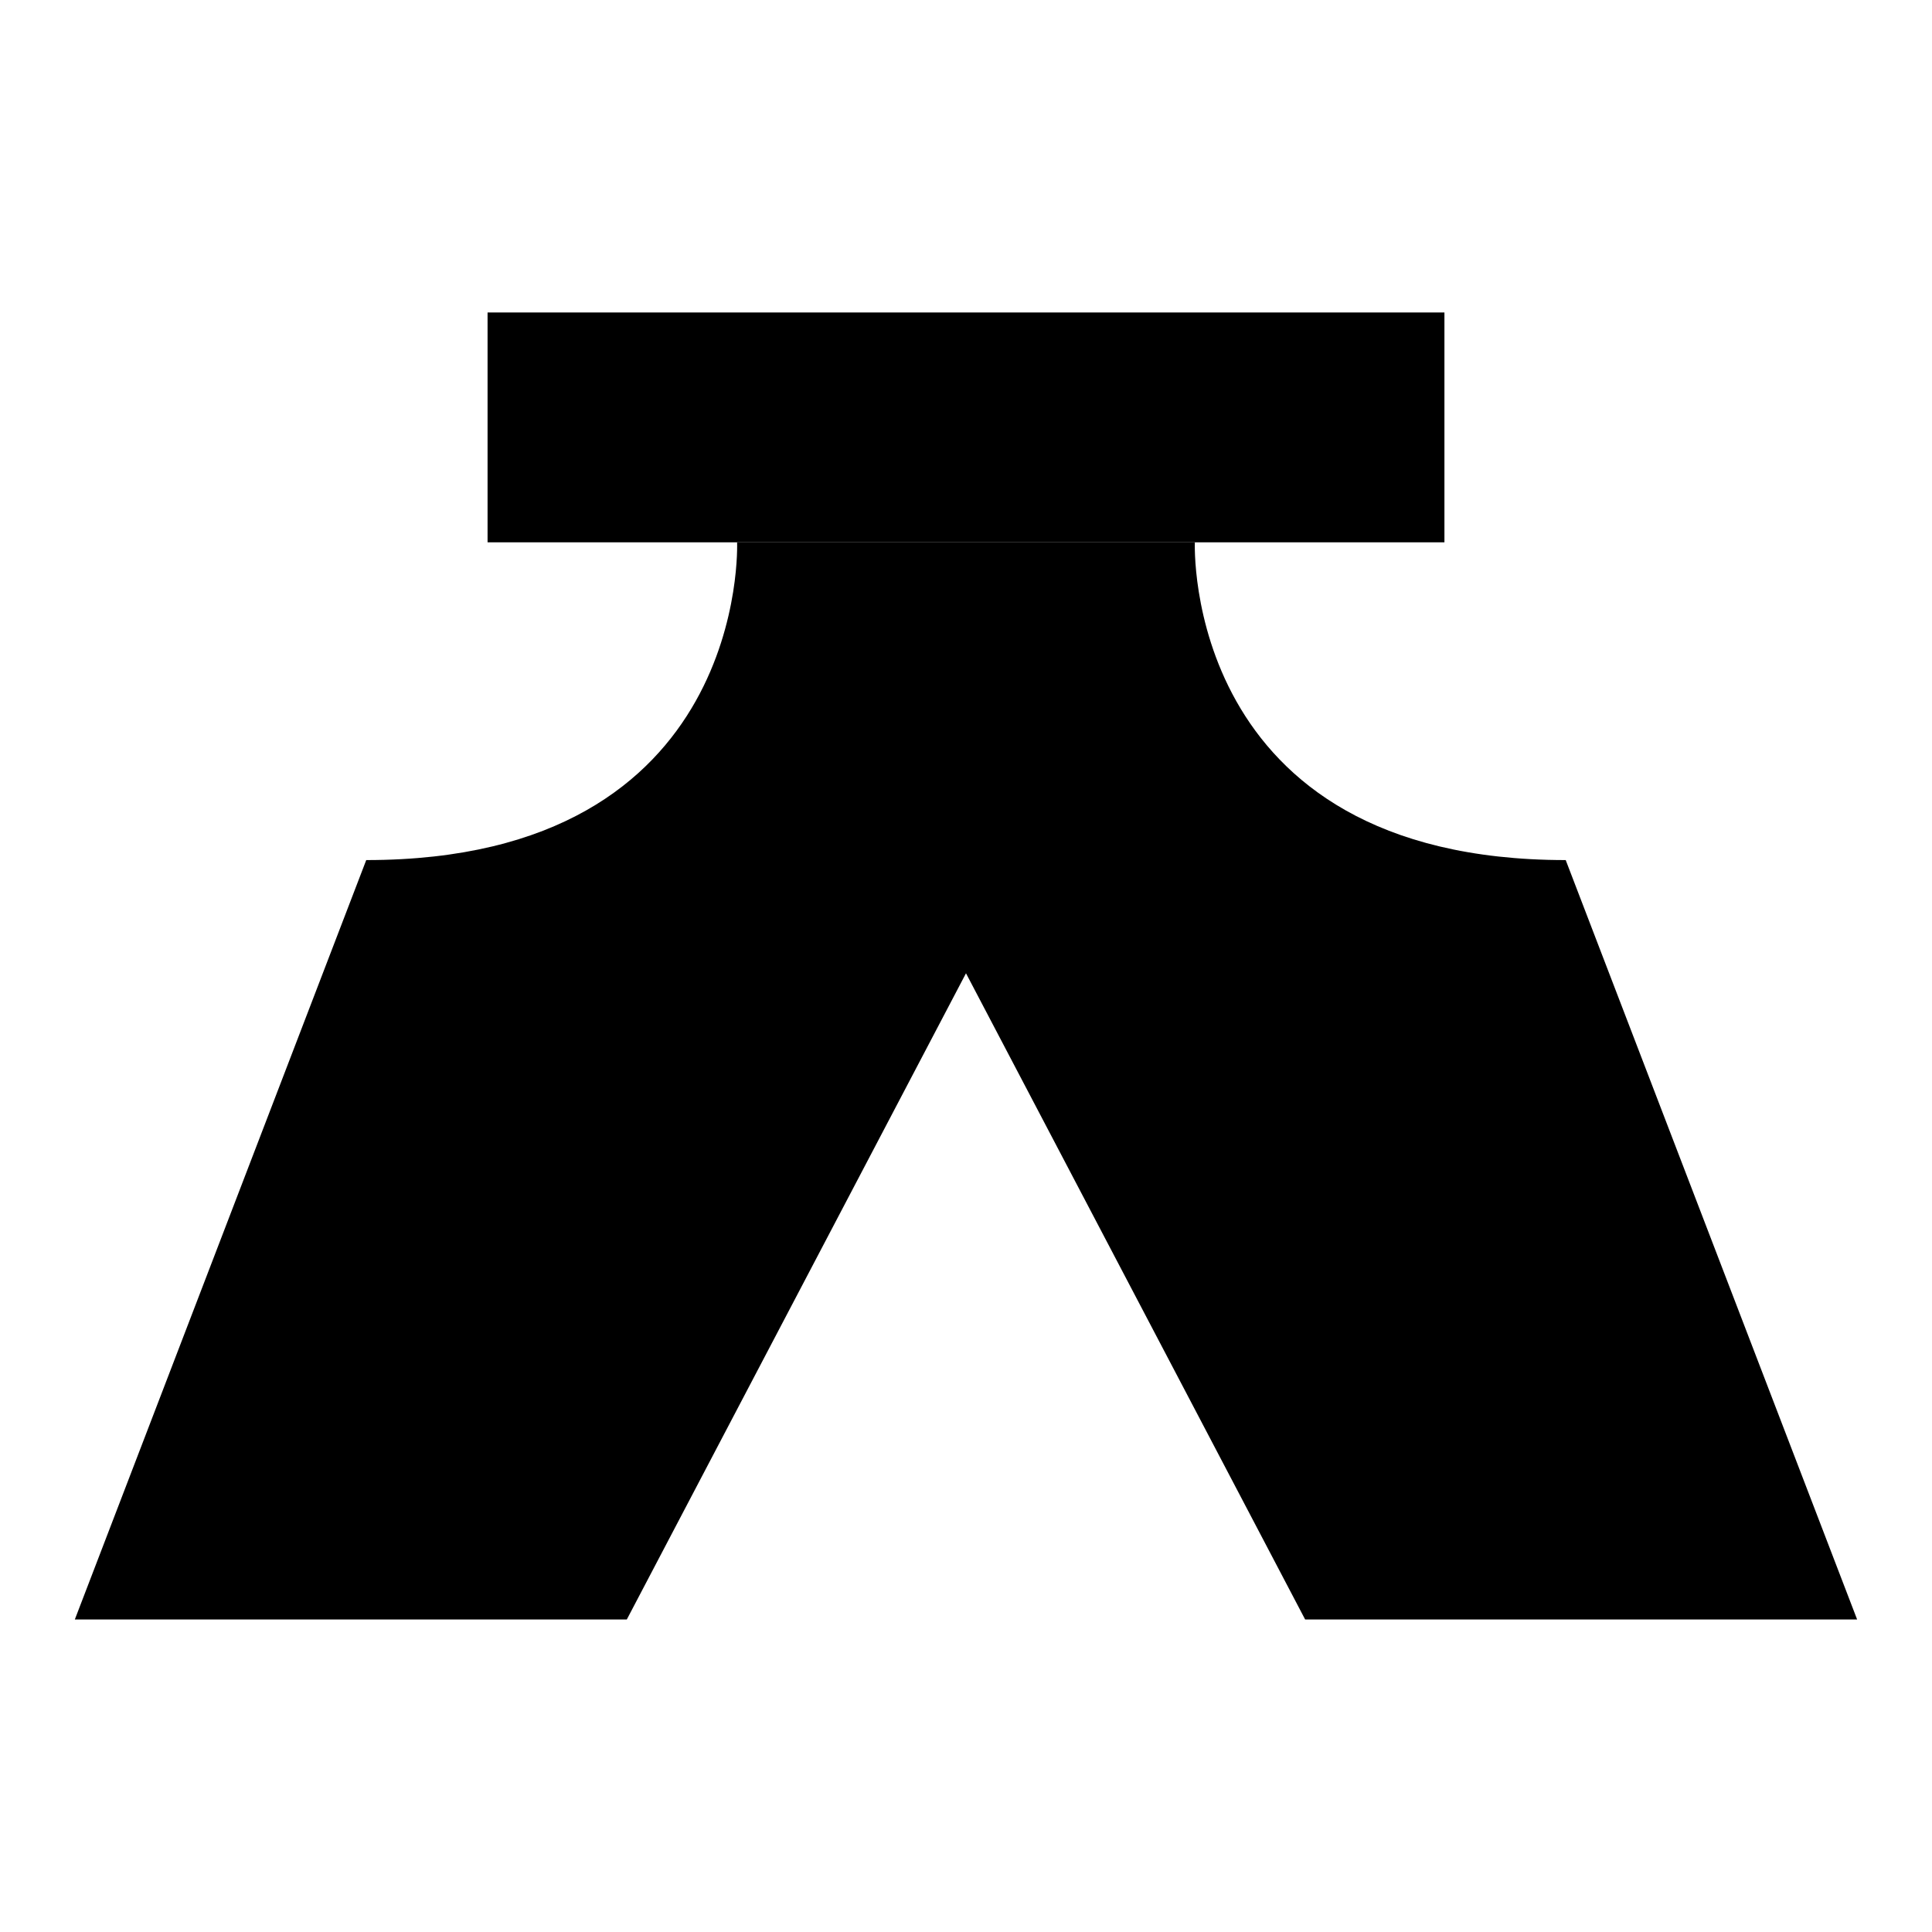
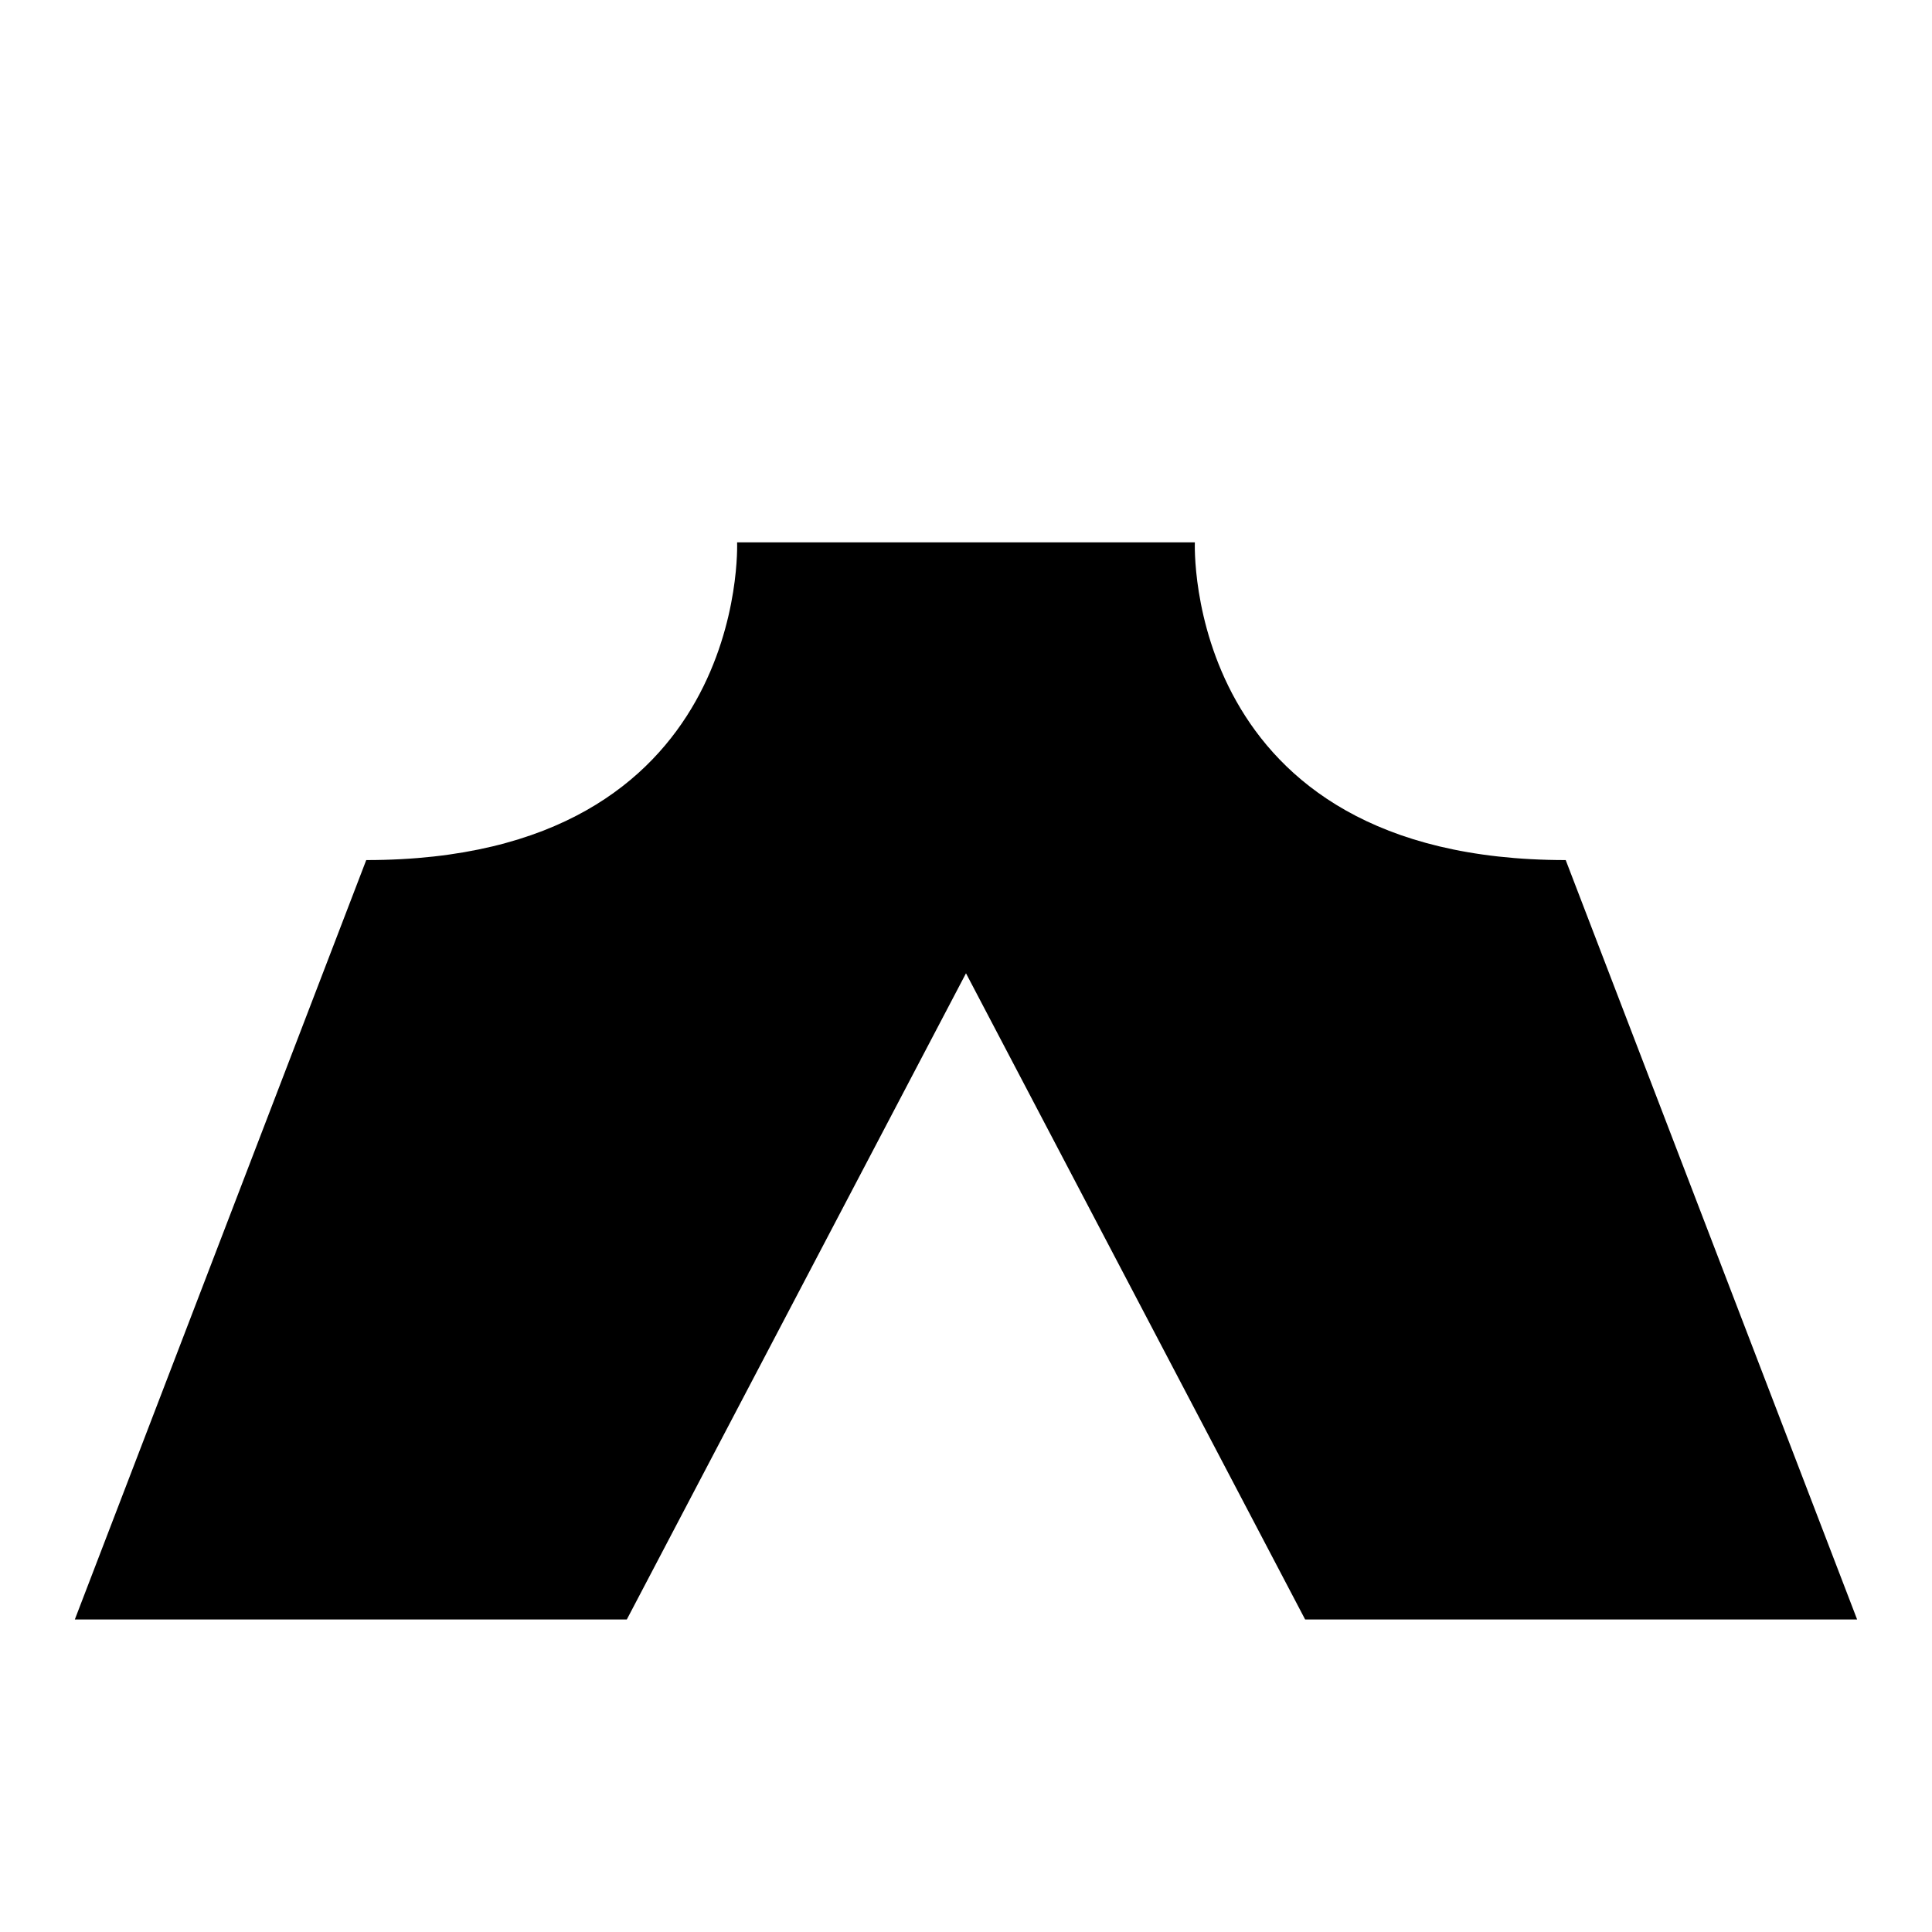
<svg xmlns="http://www.w3.org/2000/svg" fill="#000000" width="800px" height="800px" version="1.1" viewBox="144 144 512 512">
  <g>
-     <path d="m273.21 226.81h253.58v60.91h-253.58z" />
    <path d="m558.93 371.93c-101.74 0-98.281-84.203-98.281-84.203h-121.31s3.461 84.203-98.281 84.203l-77.227 201.25h146.28l89.887-171.25 89.879 171.25h146.28z" />
  </g>
</svg>